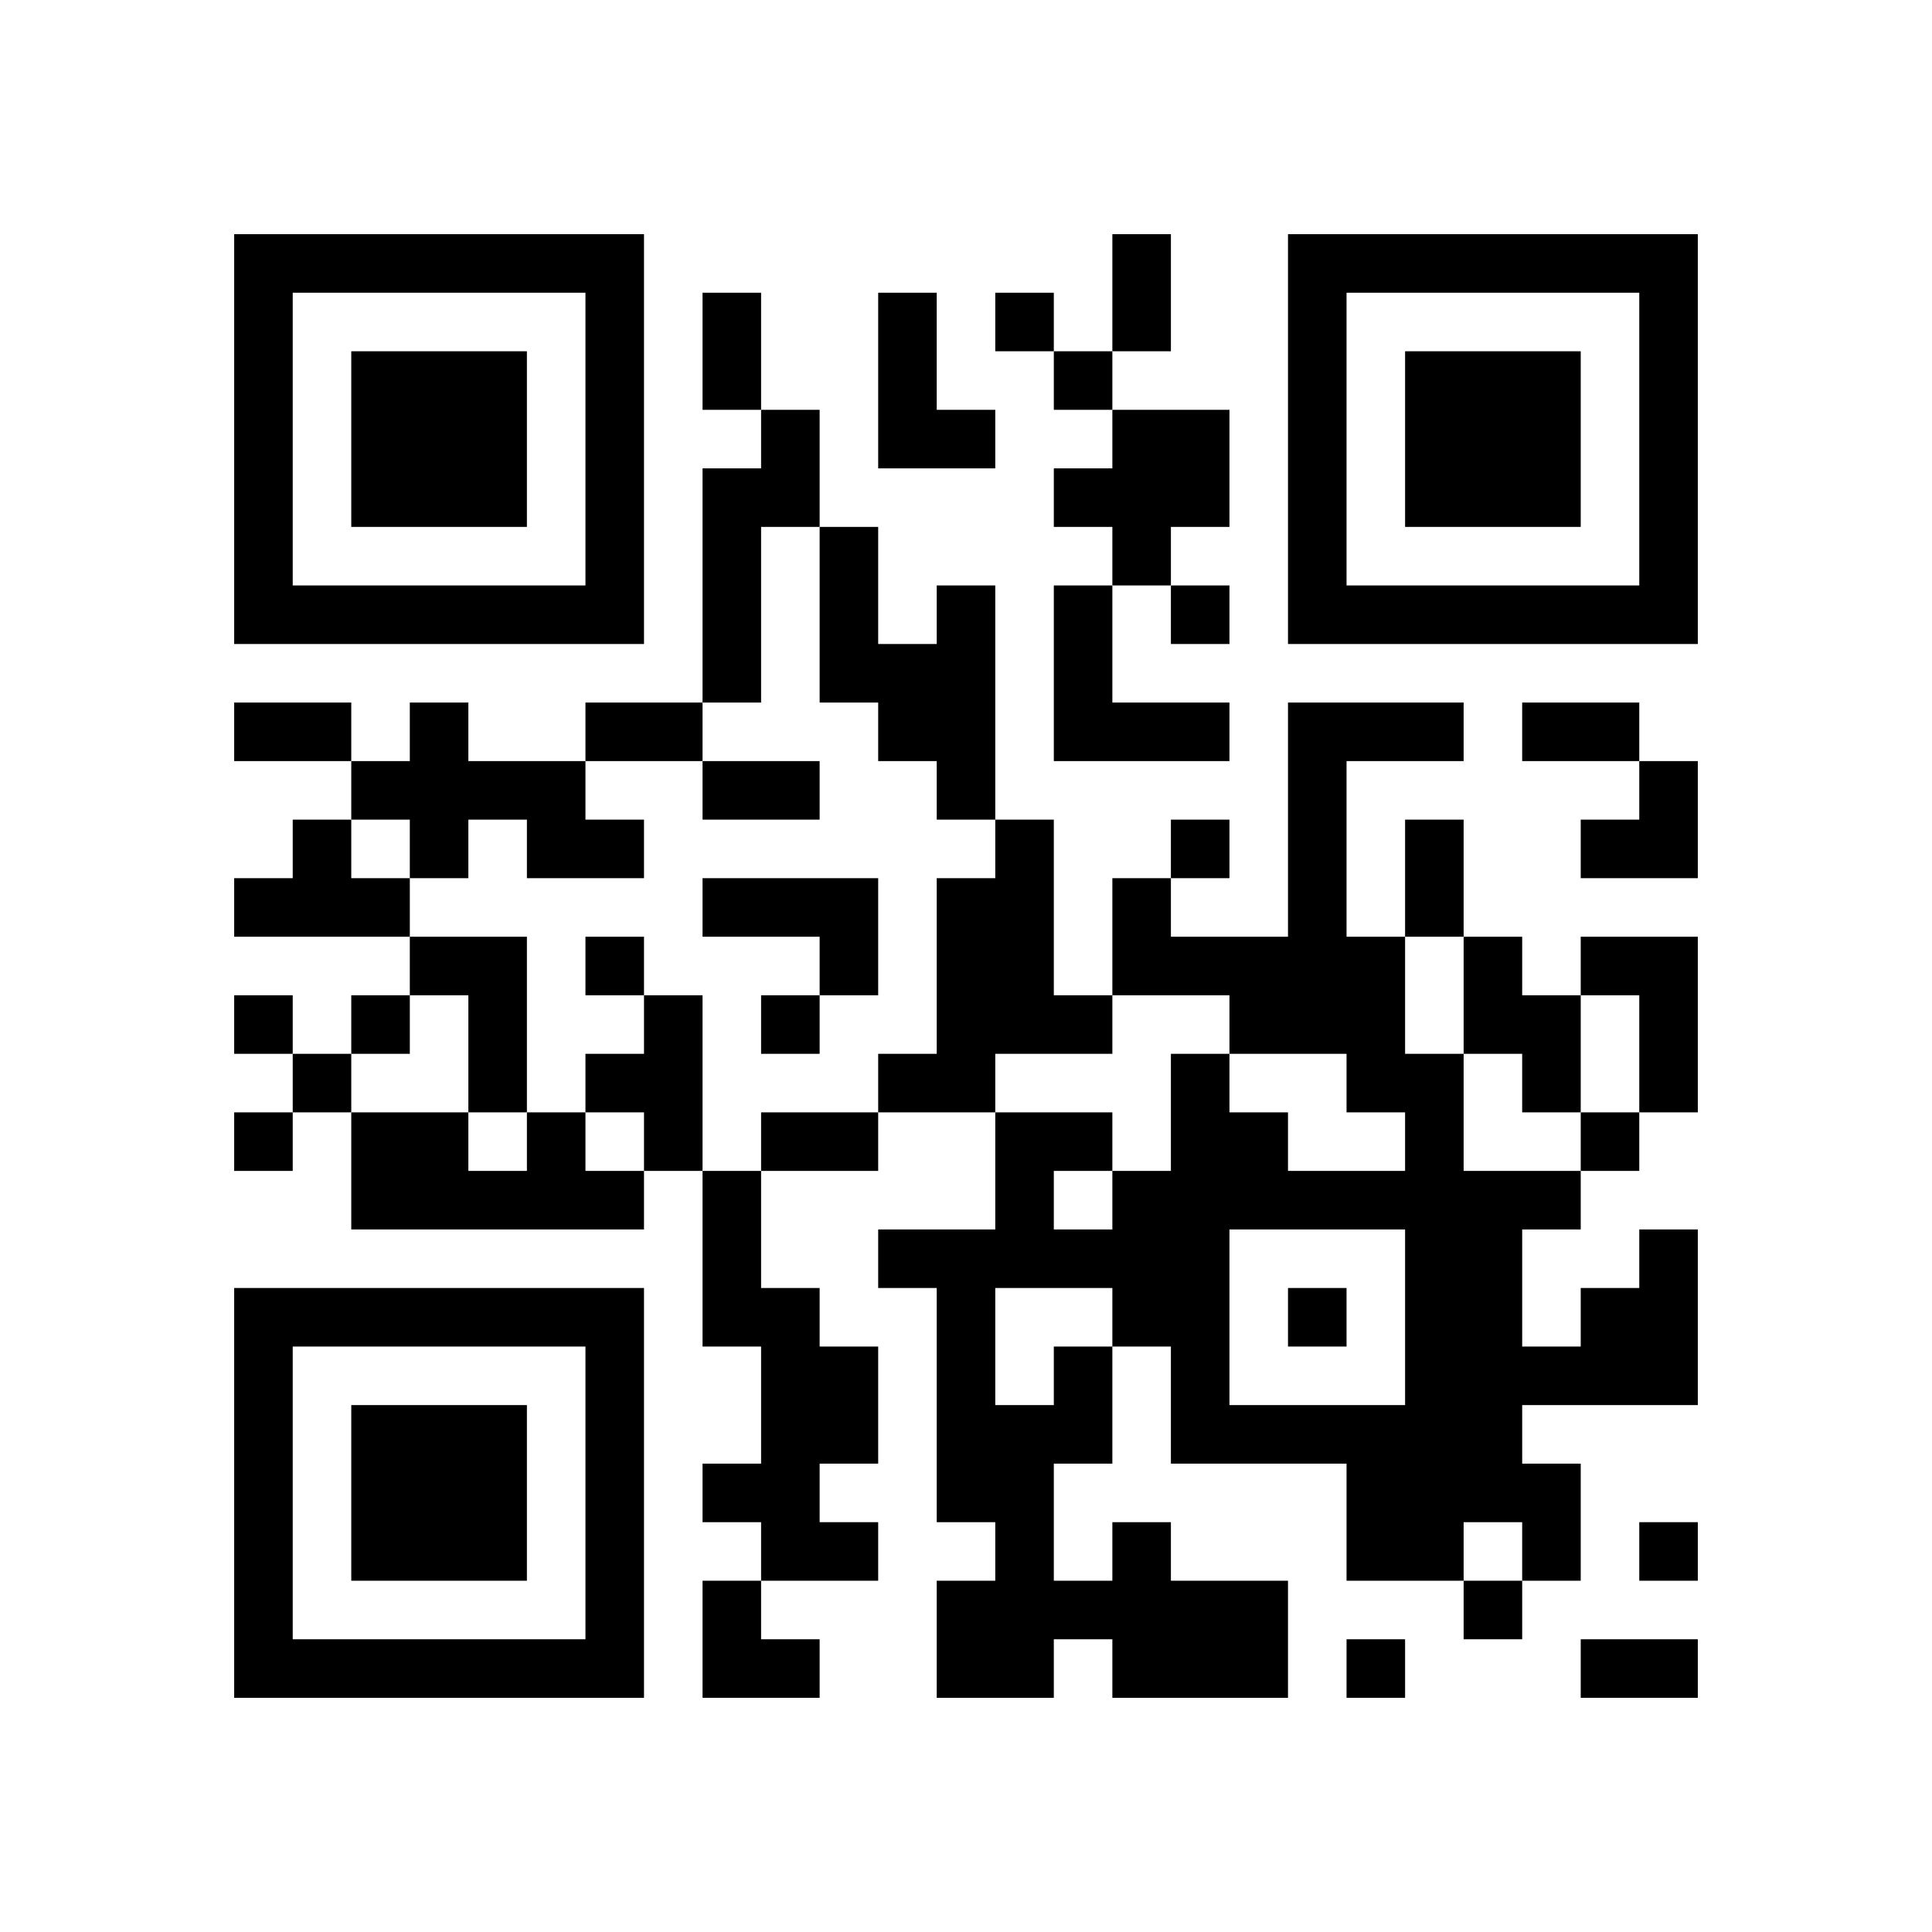
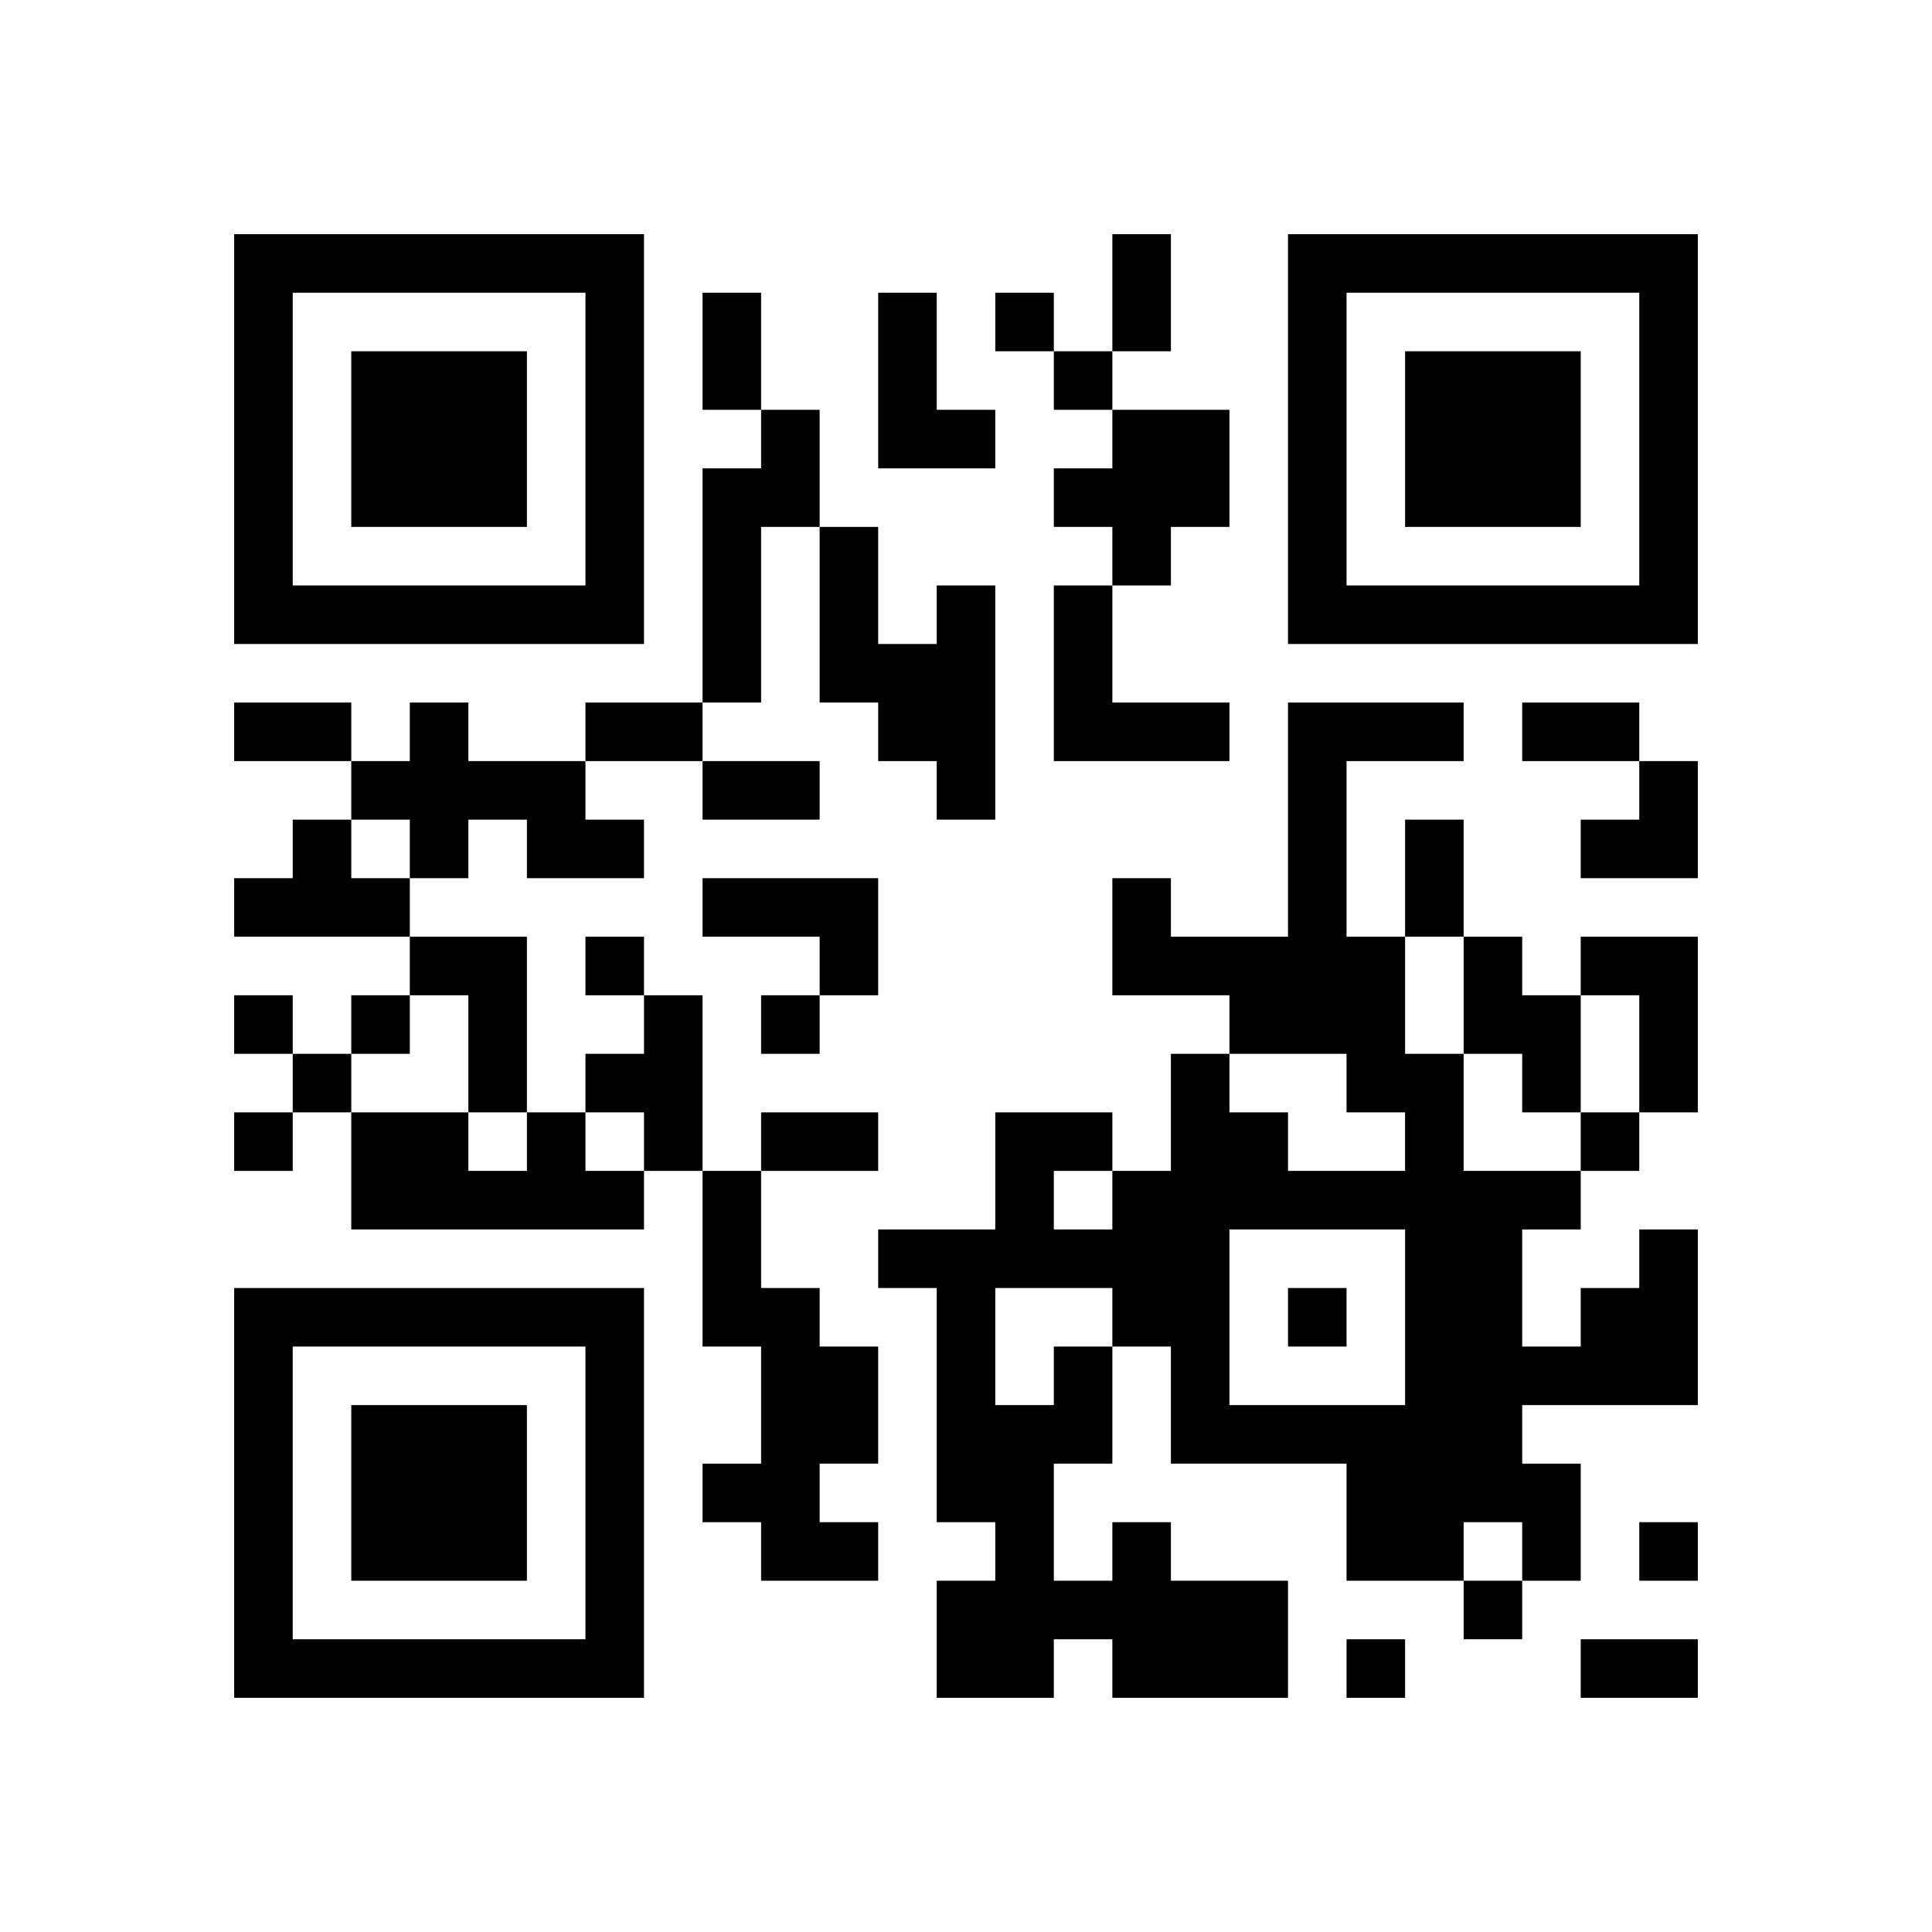
<svg xmlns="http://www.w3.org/2000/svg" version="1.1" id="圖層_1" x="0px" y="0px" viewBox="0 0 264 264" style="enable-background:new 0 0 264 264;" xml:space="preserve">
  <style type="text/css">
	.st0{fill:#FFFFFF;}
</style>
  <rect class="st0" width="264" height="264" />
  <g>
    <rect x="32" y="136" width="8" height="8" />
    <rect x="32" y="152" width="8" height="8" />
    <path d="M48,88h8h8h8h8h8v-8v-8v-8v-8v-8v-8v-8h-8h-8h-8h-8h-8h-8h-8v8v8v8v8v8v8v8h8H48z M40,72v-8v-8v-8v-8h8h8h8h8h8v8v8v8v8v8   h-8h-8h-8h-8h-8V72z" />
    <polygon points="40,96 32,96 32,104 40,104 48,104 48,96  " />
    <rect x="40" y="144" width="8" height="8" />
    <polygon points="48,120 48,112 40,112 40,120 32,120 32,128 40,128 48,128 56,128 56,120  " />
    <rect x="48" y="136" width="8" height="8" />
    <polygon points="64,72 72,72 72,64 72,56 72,48 64,48 56,48 48,48 48,56 48,64 48,72 56,72  " />
    <polygon points="56,120 64,120 64,112 72,112 72,120 80,120 88,120 88,112 80,112 80,104 72,104 64,104 64,96 56,96 56,104 48,104    48,112 56,112  " />
    <polygon points="56,192 48,192 48,200 48,208 48,216 56,216 64,216 72,216 72,208 72,200 72,192 64,192  " />
    <polygon points="64,144 64,152 72,152 72,144 72,136 72,128 64,128 56,128 56,136 64,136  " />
    <polygon points="80,152 72,152 72,160 64,160 64,152 56,152 48,152 48,160 48,168 56,168 64,168 72,168 80,168 88,168 88,160    80,160  " />
    <path d="M72,176h-8h-8h-8h-8h-8v8v8v8v8v8v8v8h8h8h8h8h8h8h8v-8v-8v-8v-8v-8v-8v-8h-8H72z M80,192v8v8v8v8h-8h-8h-8h-8h-8v-8v-8v-8   v-8v-8h8h8h8h8h8V192z" />
    <rect x="80" y="128" width="8" height="8" />
    <polygon points="96,104 96,96 88,96 80,96 80,104 88,104  " />
    <polygon points="96,144 96,136 88,136 88,144 80,144 80,152 88,152 88,160 96,160 96,152  " />
    <polygon points="104,40 96,40 96,48 96,56 104,56 104,48  " />
    <polygon points="104,88 104,80 104,72 112,72 112,64 112,56 104,56 104,64 96,64 96,72 96,80 96,88 96,96 104,96  " />
    <polygon points="104,112 112,112 112,104 104,104 96,104 96,112  " />
    <polygon points="96,168 96,176 96,184 104,184 104,192 104,200 96,200 96,208 104,208 104,216 112,216 120,216 120,208 112,208    112,200 120,200 120,192 120,184 112,184 112,176 104,176 104,168 104,160 96,160  " />
-     <polygon points="96,224 96,232 104,232 112,232 112,224 104,224 104,216 96,216  " />
    <rect x="104" y="136" width="8" height="8" />
    <polygon points="104,152 104,160 112,160 120,160 120,152 112,152  " />
    <polygon points="112,88 112,96 120,96 120,104 128,104 128,112 136,112 136,104 136,96 136,88 136,80 128,80 128,88 120,88 120,80    120,72 112,72 112,80  " />
    <polygon points="120,128 120,120 112,120 104,120 96,120 96,128 104,128 112,128 112,136 120,136  " />
    <polygon points="136,64 136,56 128,56 128,48 128,40 120,40 120,48 120,56 120,64 128,64  " />
    <rect x="136" y="40" width="8" height="8" />
-     <polygon points="144,144 152,144 152,136 144,136 144,128 144,120 144,112 136,112 136,120 128,120 128,128 128,136 128,144    120,144 120,152 128,152 136,152 136,144  " />
    <rect x="144" y="48" width="8" height="8" />
    <polygon points="144,64 144,72 152,72 152,80 160,80 160,72 168,72 168,64 168,56 160,56 152,56 152,64  " />
    <polygon points="144,88 144,96 144,104 152,104 160,104 168,104 168,96 160,96 152,96 152,88 152,80 144,80  " />
    <polygon points="160,40 160,32 152,32 152,40 152,48 160,48  " />
-     <rect x="160" y="80" width="8" height="8" />
-     <rect x="160" y="112" width="8" height="8" />
    <rect x="176" y="176" width="8" height="8" />
    <rect x="184" y="224" width="8" height="8" />
    <polygon points="200,120 200,112 192,112 192,120 192,128 200,128  " />
    <polygon points="200,48 192,48 192,56 192,64 192,72 200,72 208,72 216,72 216,64 216,56 216,48 208,48  " />
    <polygon points="200,144 208,144 208,152 216,152 216,144 216,136 208,136 208,128 200,128 200,136  " />
    <path d="M200,160v-8v-8h-8v-8v-8h-8v-8v-8v-8h8h8v-8h-8h-8h-8v8v8v8v8h-8h-8v-8h-8v8v8h8h8v8h8h8v8h8v8h-8h-8v-8h-8v-8h-8v8v8h-8v8   h-8v-8h8v-8h-8h-8v8v8h-8h-8v8h8v8v8v8v8h8v8h-8v8v8h8h8v-8h8v8h8h8h8v-8v-8h-8h-8v-8h-8v8h-8v-8v-8h8v-8v-8h-8v8h-8v-8v-8h8h8v8h8   v8v8h8h8h8v8v8h8h8v-8h8v8h8v-8v-8h-8v-8h8h8h8v-8v-8v-8h-8v8h-8v8h-8v-8v-8h8v-8h-8H200z M176,192h-8v-8v-8v-8h8h8h8v8v8v8h-8H176   z" />
    <rect x="200" y="216" width="8" height="8" />
    <polygon points="216,96 208,96 208,104 216,104 224,104 224,96  " />
    <polygon points="216,128 216,136 224,136 224,144 224,152 232,152 232,144 232,136 232,128 224,128  " />
    <rect x="216" y="152" width="8" height="8" />
    <polygon points="216,224 216,232 224,232 232,232 232,224 224,224  " />
    <path d="M224,32h-8h-8h-8h-8h-8h-8v8v8v8v8v8v8v8h8h8h8h8h8h8h8v-8v-8v-8v-8v-8v-8v-8H224z M224,48v8v8v8v8h-8h-8h-8h-8h-8v-8v-8   v-8v-8v-8h8h8h8h8h8V48z" />
    <polygon points="224,112 216,112 216,120 224,120 232,120 232,112 232,104 224,104  " />
    <rect x="224" y="208" width="8" height="8" />
  </g>
</svg>